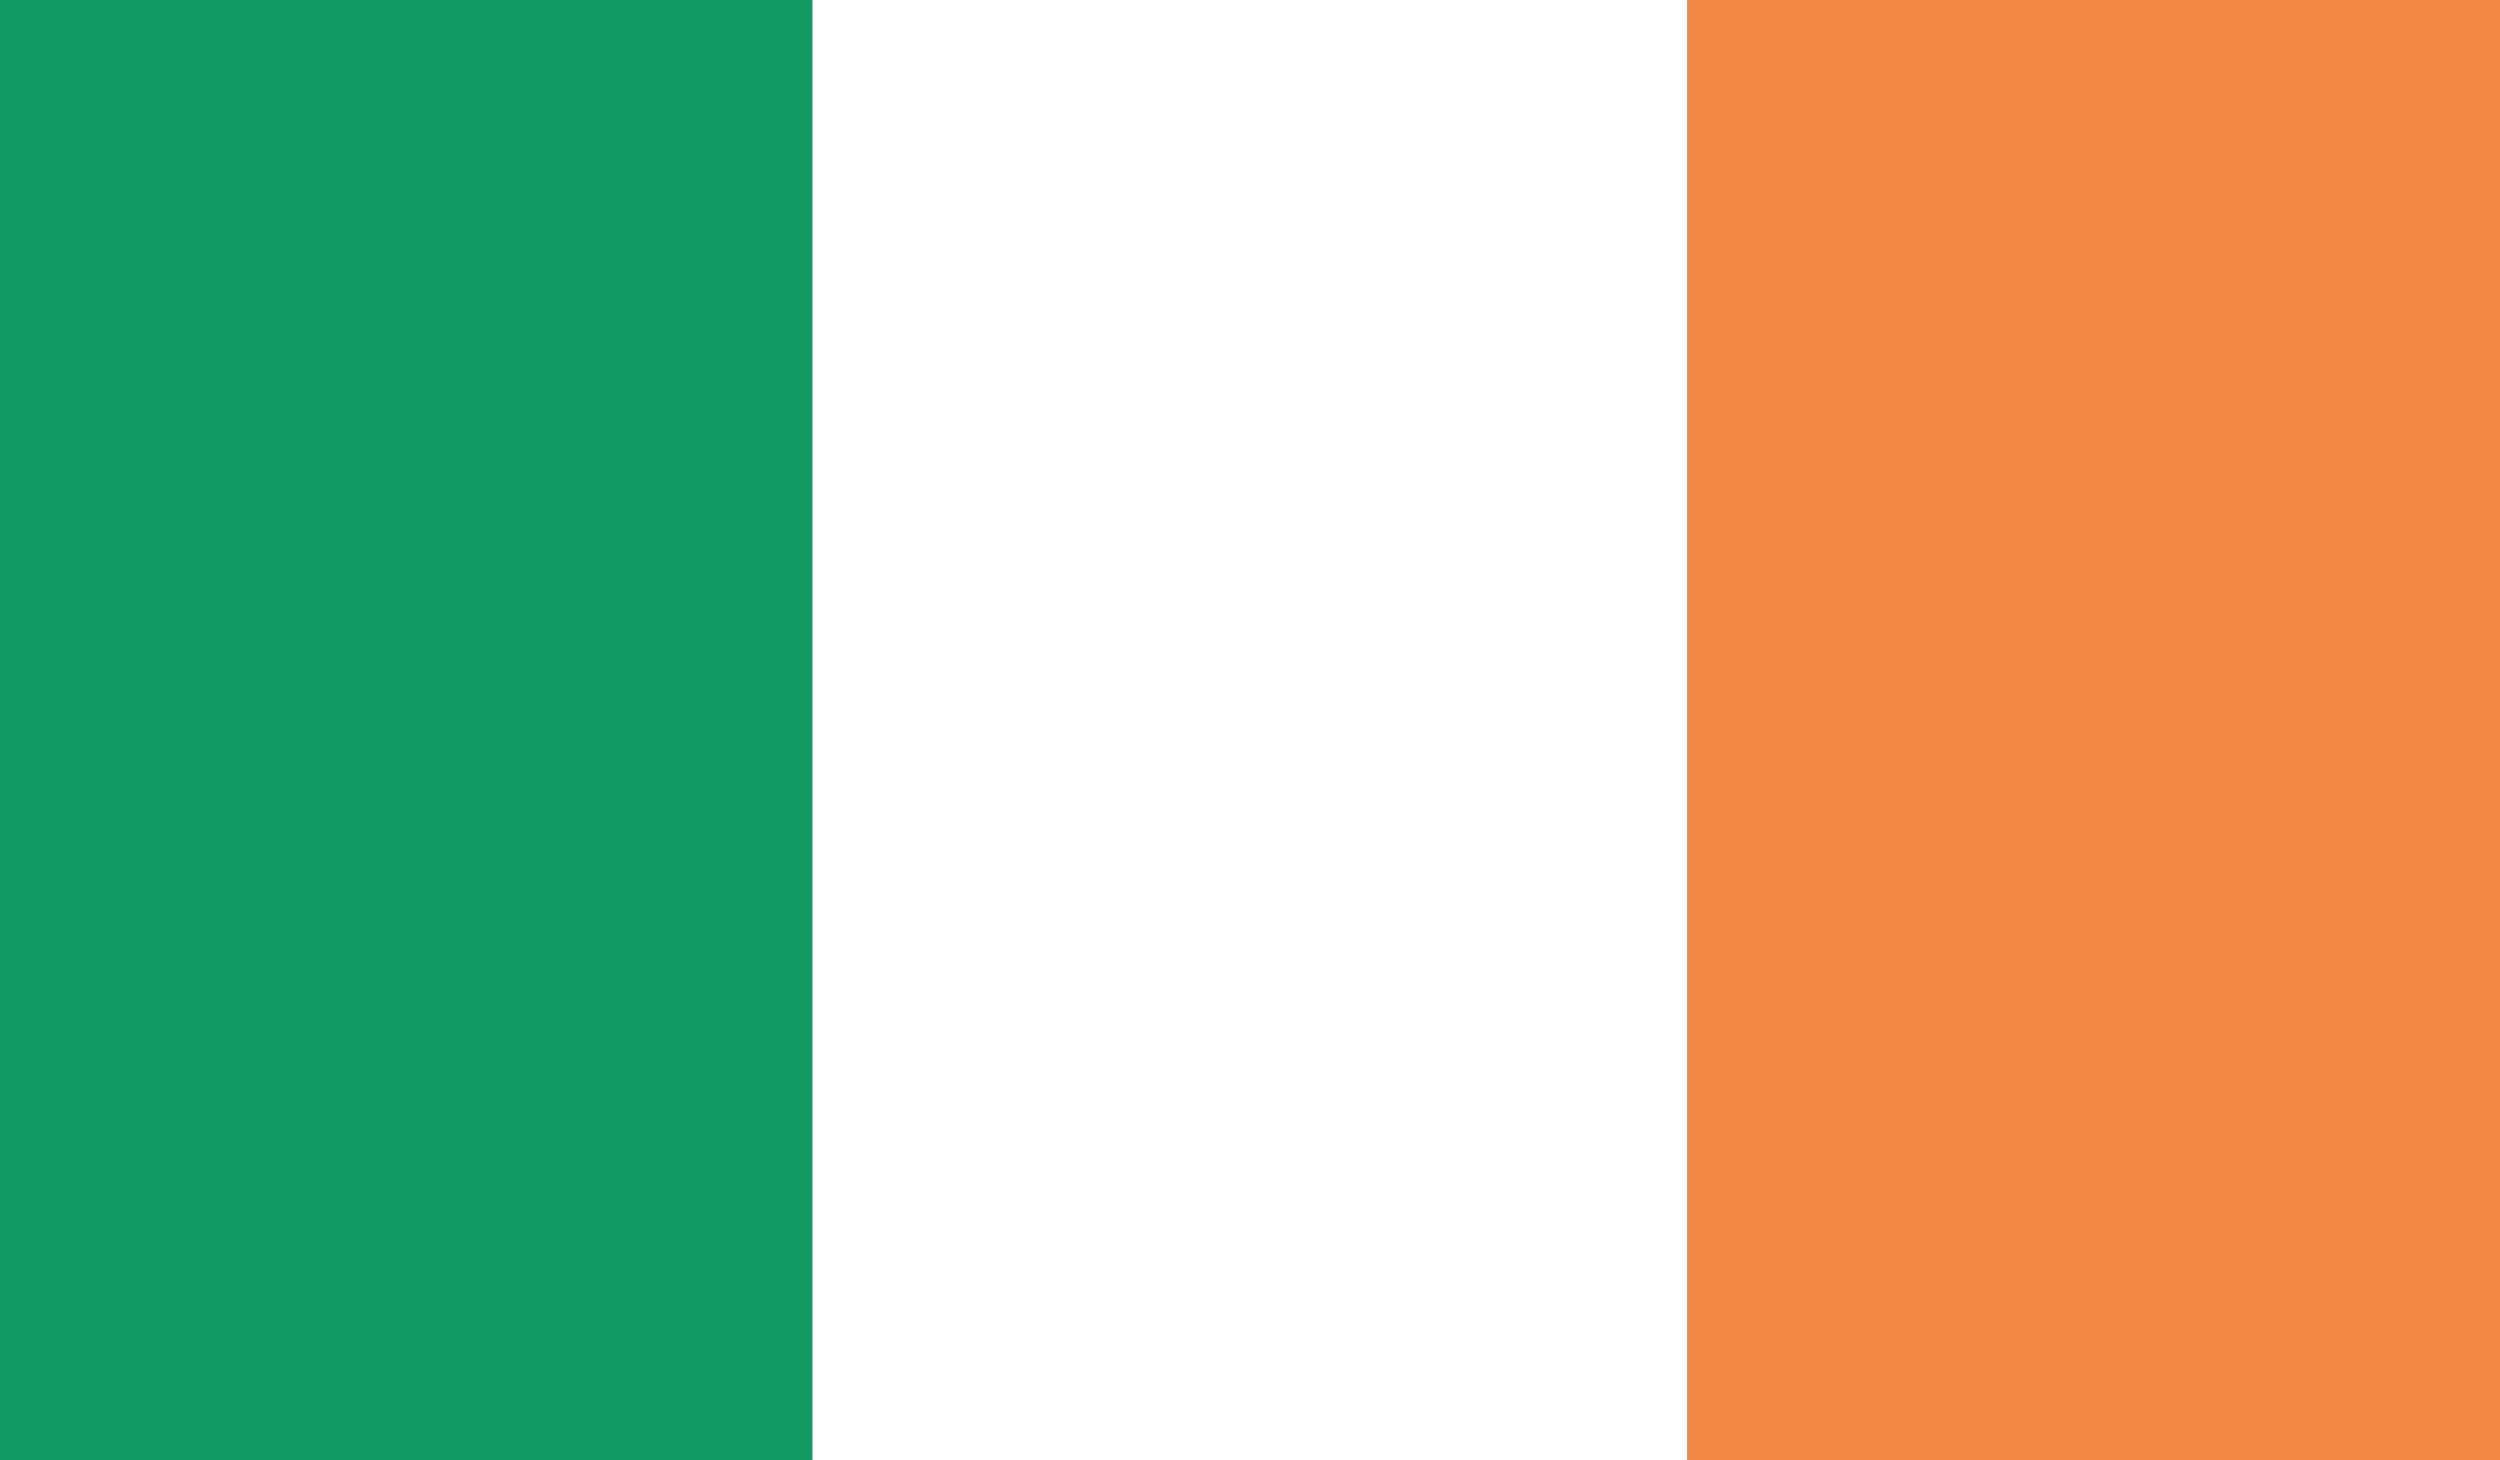
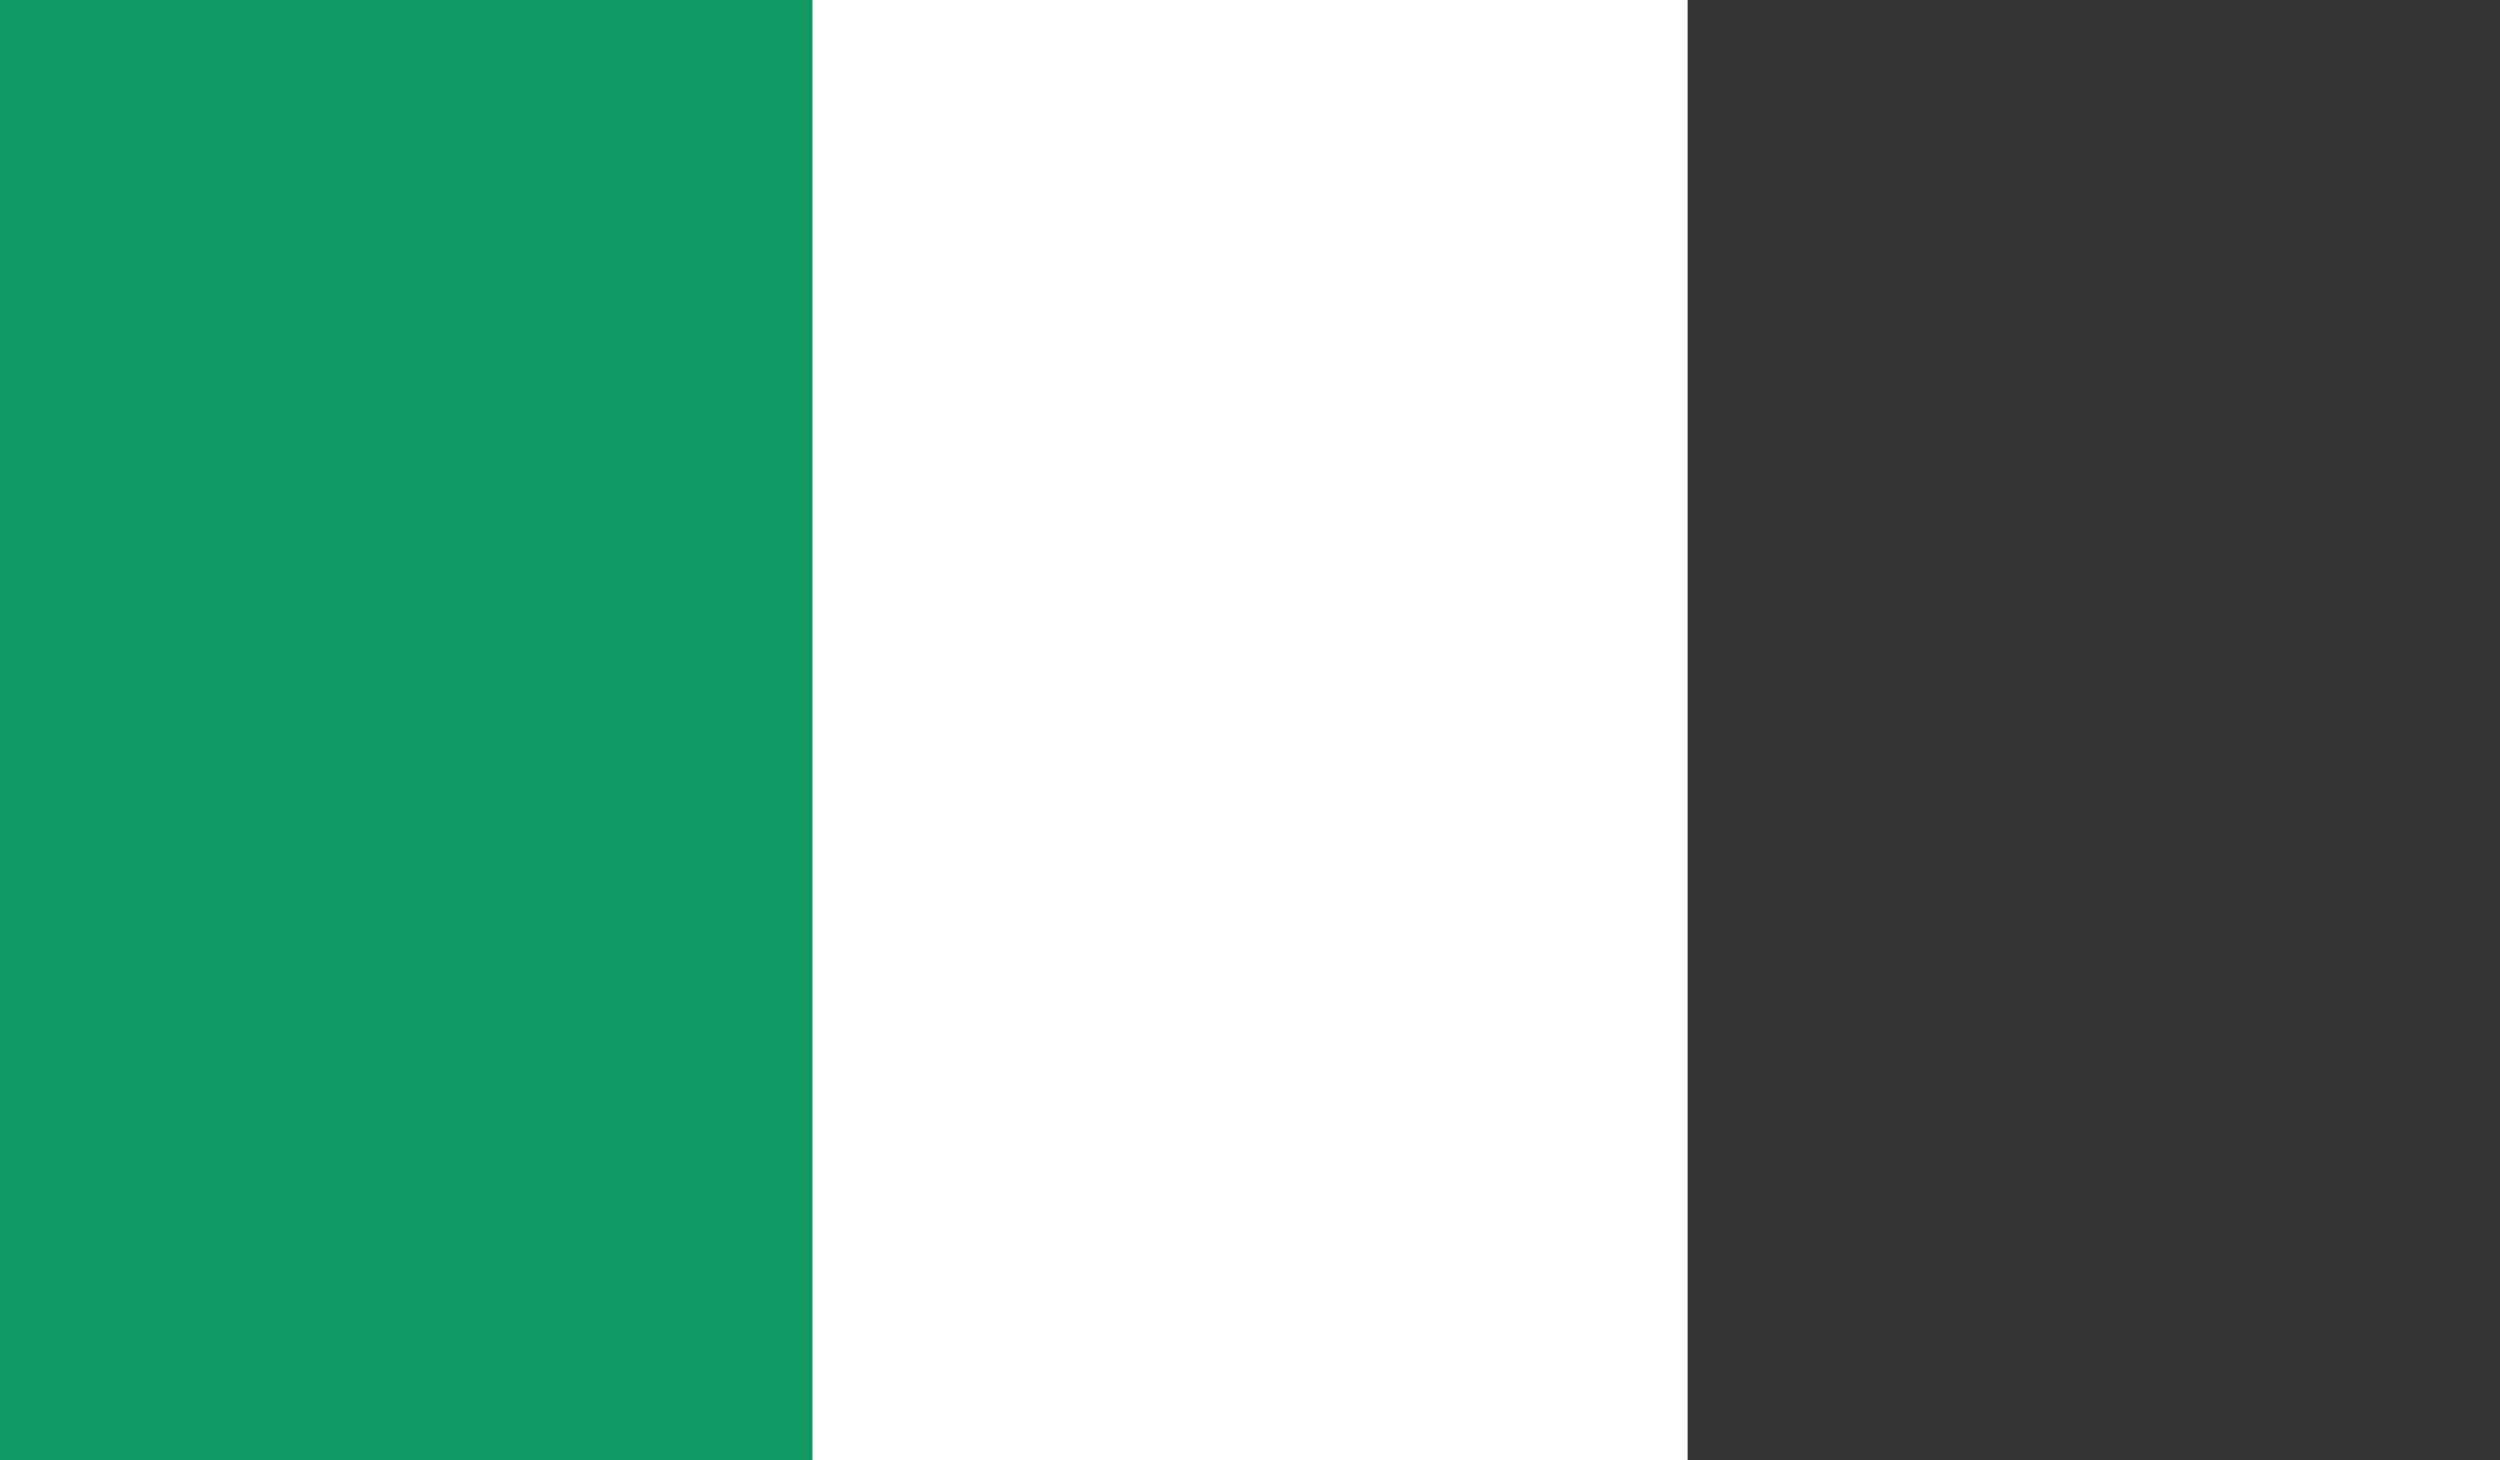
<svg xmlns="http://www.w3.org/2000/svg" xmlns:xlink="http://www.w3.org/1999/xlink" version="1.1" id="Calque_1" x="0px" y="0px" viewBox="0 0 425.57 248.56" style="enable-background:new 0 0 425.57 248.56;" xml:space="preserve">
  <rect x="0" y="0" width="425.57" height="248.56" fill="#333333" stroke="none" />
  <style type="text/css">
	.st0{clip-path:url(#SVGID_00000142171290483283818710000004208211389048447413_);}
	.st1{fill:#129A64;}
	.st2{fill:#FFFFFF;}
	.st3{fill:#F18744;}
</style>
  <g id="Ireland">
    <defs>
      <rect id="SVGID_1_" width="425.57" height="248.56" />
    </defs>
    <clipPath id="SVGID_00000147214457486476605230000003708351114858752435_">
      <use xlink:href="#SVGID_1_" style="overflow:visible;" />
    </clipPath>
    <g id="Group" style="clip-path:url(#SVGID_00000147214457486476605230000003708351114858752435_);">
      <rect x="-10.69" y="-11.14" class="st1" width="148.99" height="270.83" />
      <rect x="138.29" y="-11.14" class="st2" width="148.99" height="270.83" />
-       <rect x="287.28" y="-11.14" class="st3" width="148.99" height="270.83" />
    </g>
  </g>
</svg>